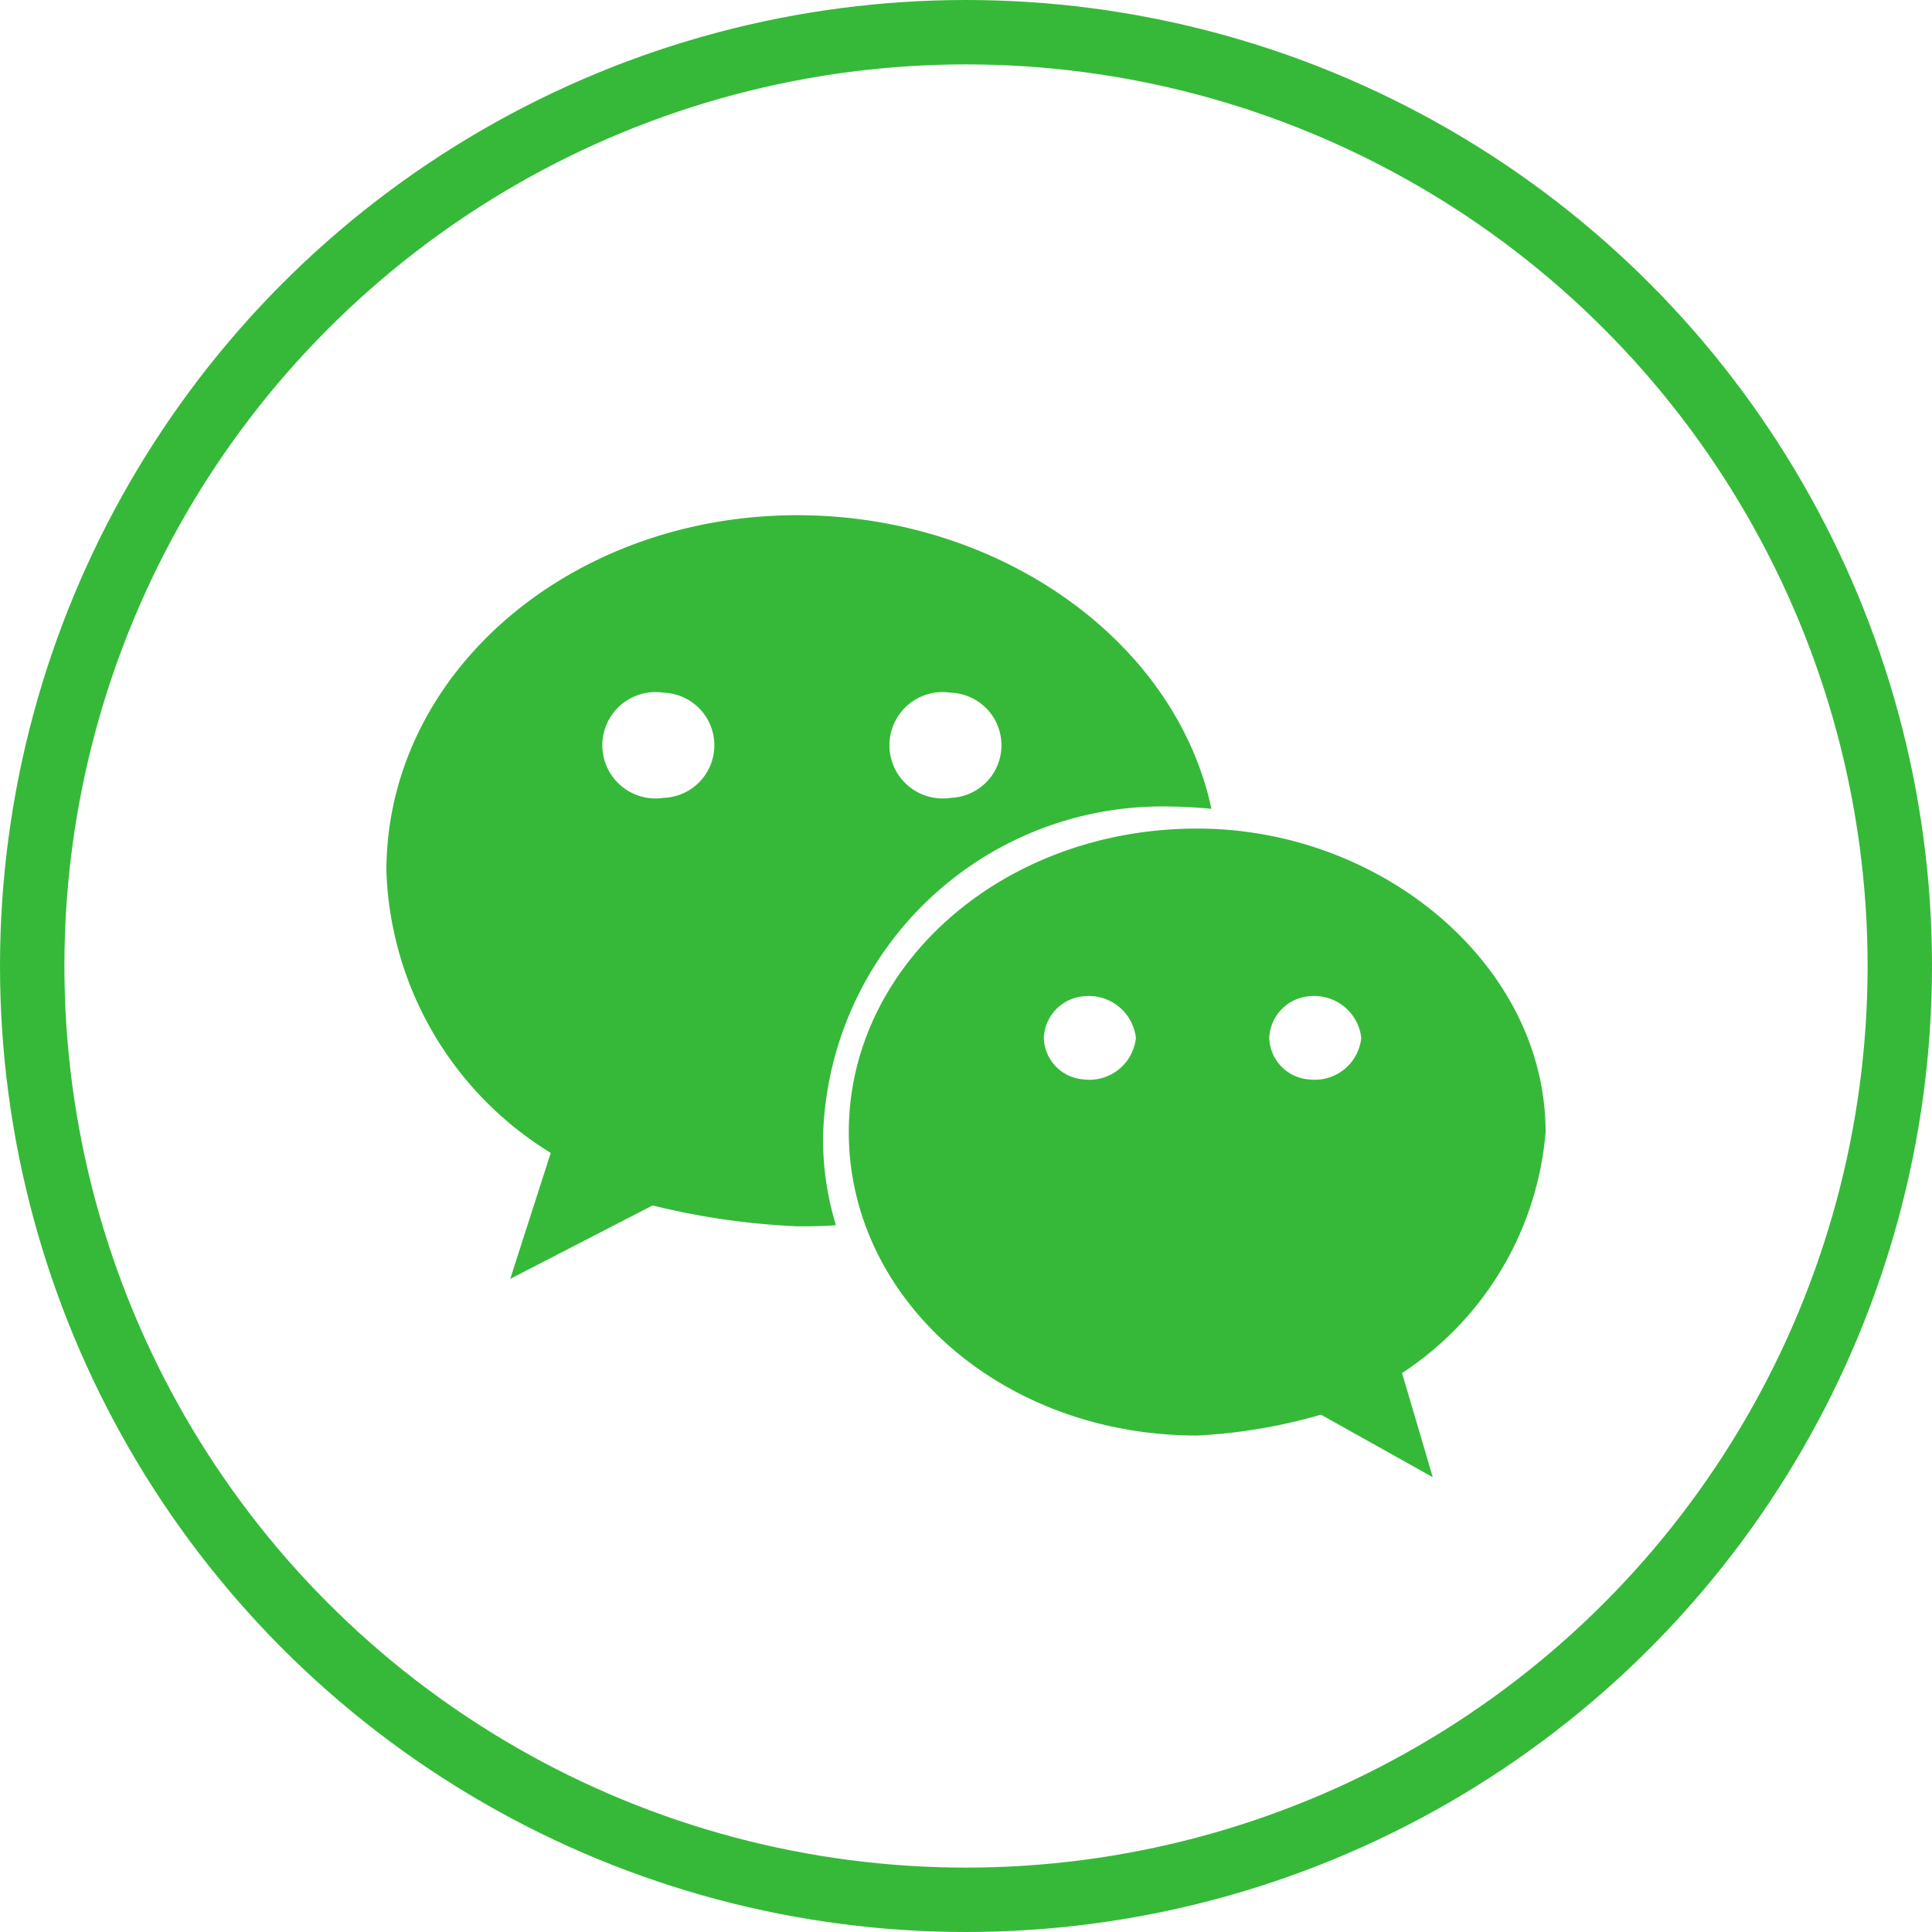
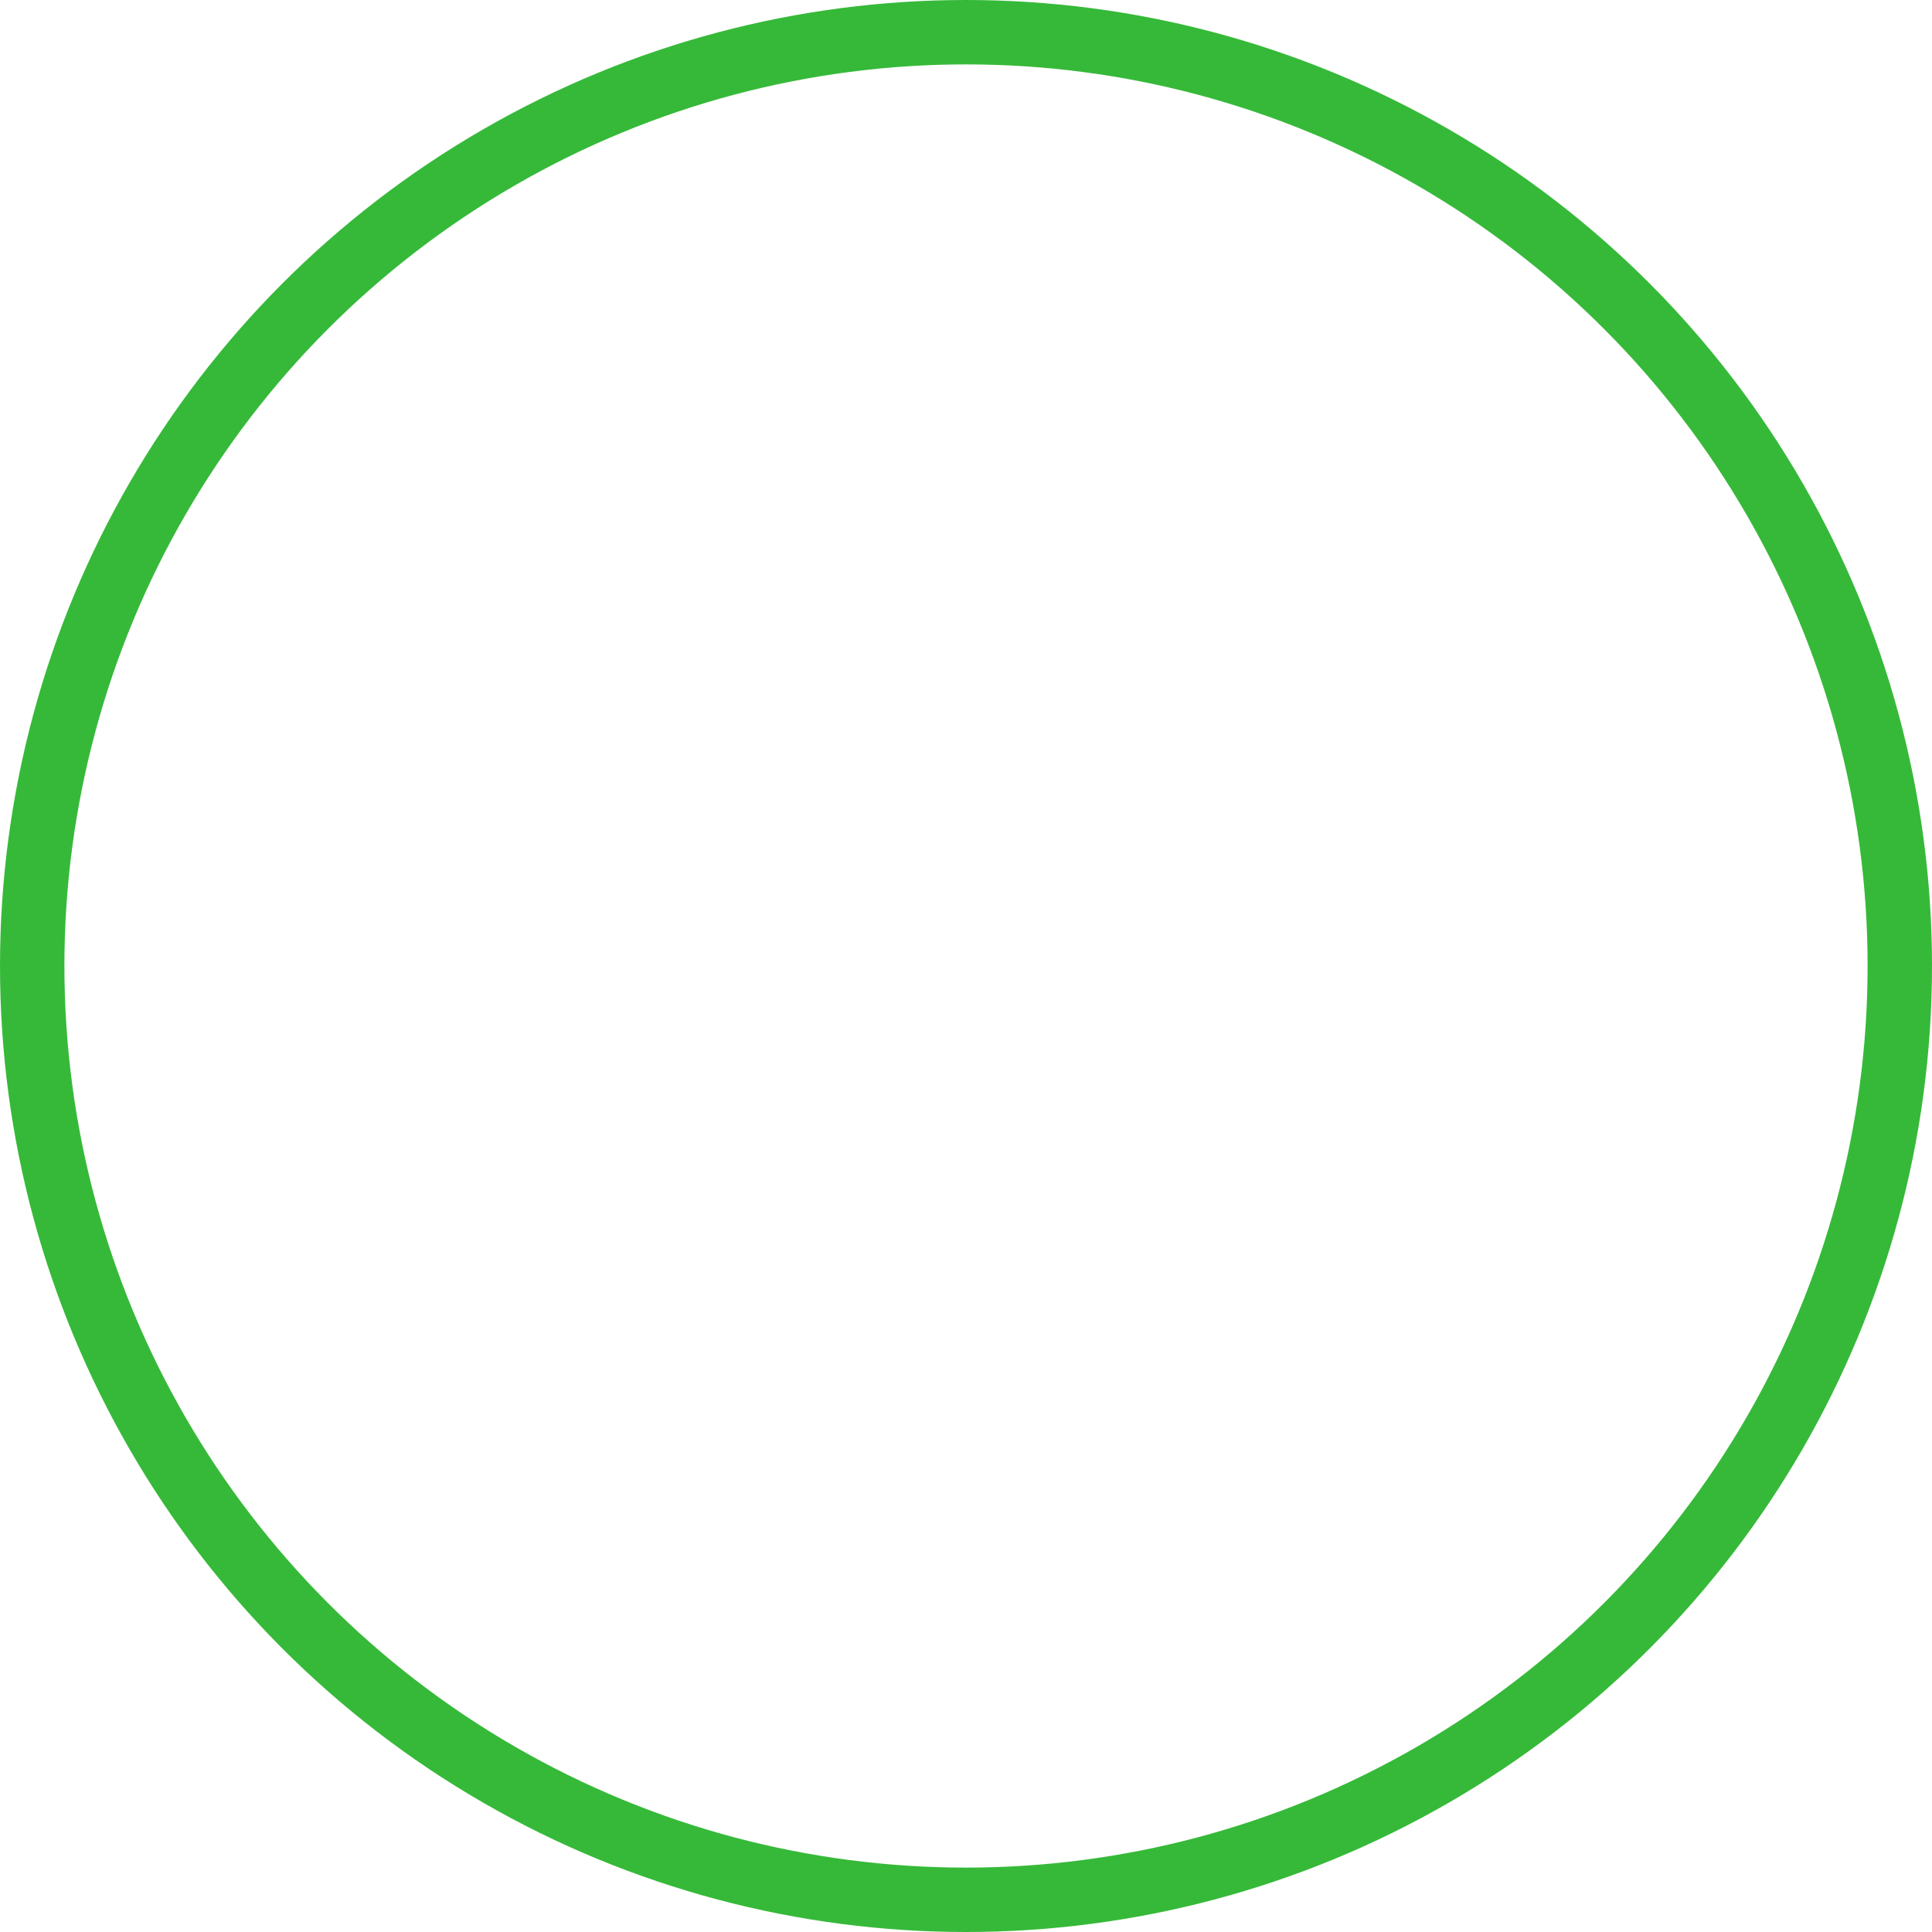
<svg xmlns="http://www.w3.org/2000/svg" width="30" height="30" viewBox="0 0 30 30">
  <g id="微信" transform="translate(-1224 -4347)">
    <g id="椭圆_21" data-name="椭圆 21" transform="translate(1224 4347)" fill="none" stroke="#36b939" stroke-width="1">
      <circle cx="15" cy="15" r="15" stroke="none" />
      <circle cx="15" cy="15" r="14.5" fill="none" />
    </g>
    <g id="组_48" data-name="组 48" transform="translate(16.911 3738.937)">
-       <path id="路径_172" data-name="路径 172" d="M1225.288,620.588c.2,0,.408.017.612.034-.561-2.62-3.3-4.559-6.431-4.559-3.505,0-6.38,2.433-6.38,5.529a5.343,5.343,0,0,0,2.552,4.373l-.629,1.956,2.211-1.14a11.36,11.36,0,0,0,2.246.324c.187,0,.391,0,.6-.017a4.609,4.609,0,0,1-.2-1.362,5.267,5.267,0,0,1,5.428-5.138Zm-3.437-1.769a.817.817,0,0,1,0,1.633.826.826,0,1,1,0-1.633Zm-4.458,1.633a.826.826,0,1,1,0-1.633.817.817,0,0,1,0,1.633Z" fill="#36b939" />
-       <path id="路径_173" data-name="路径 173" d="M1231.089,625.641c0-2.586-2.535-4.712-5.41-4.712-3.028,0-5.41,2.126-5.41,4.712,0,2.6,2.382,4.713,5.41,4.713a8.424,8.424,0,0,0,1.922-.324l1.736.971-.477-1.617a4.962,4.962,0,0,0,2.229-3.743Zm-7.162-.816a.666.666,0,0,1-.63-.647.678.678,0,0,1,.63-.646.735.735,0,0,1,.8.646.724.724,0,0,1-.8.647Zm3.5,0a.666.666,0,0,1-.629-.647.678.678,0,0,1,.629-.646.735.735,0,0,1,.8.646.725.725,0,0,1-.8.647Z" fill="#36b939" />
-     </g>
+       </g>
  </g>
</svg>